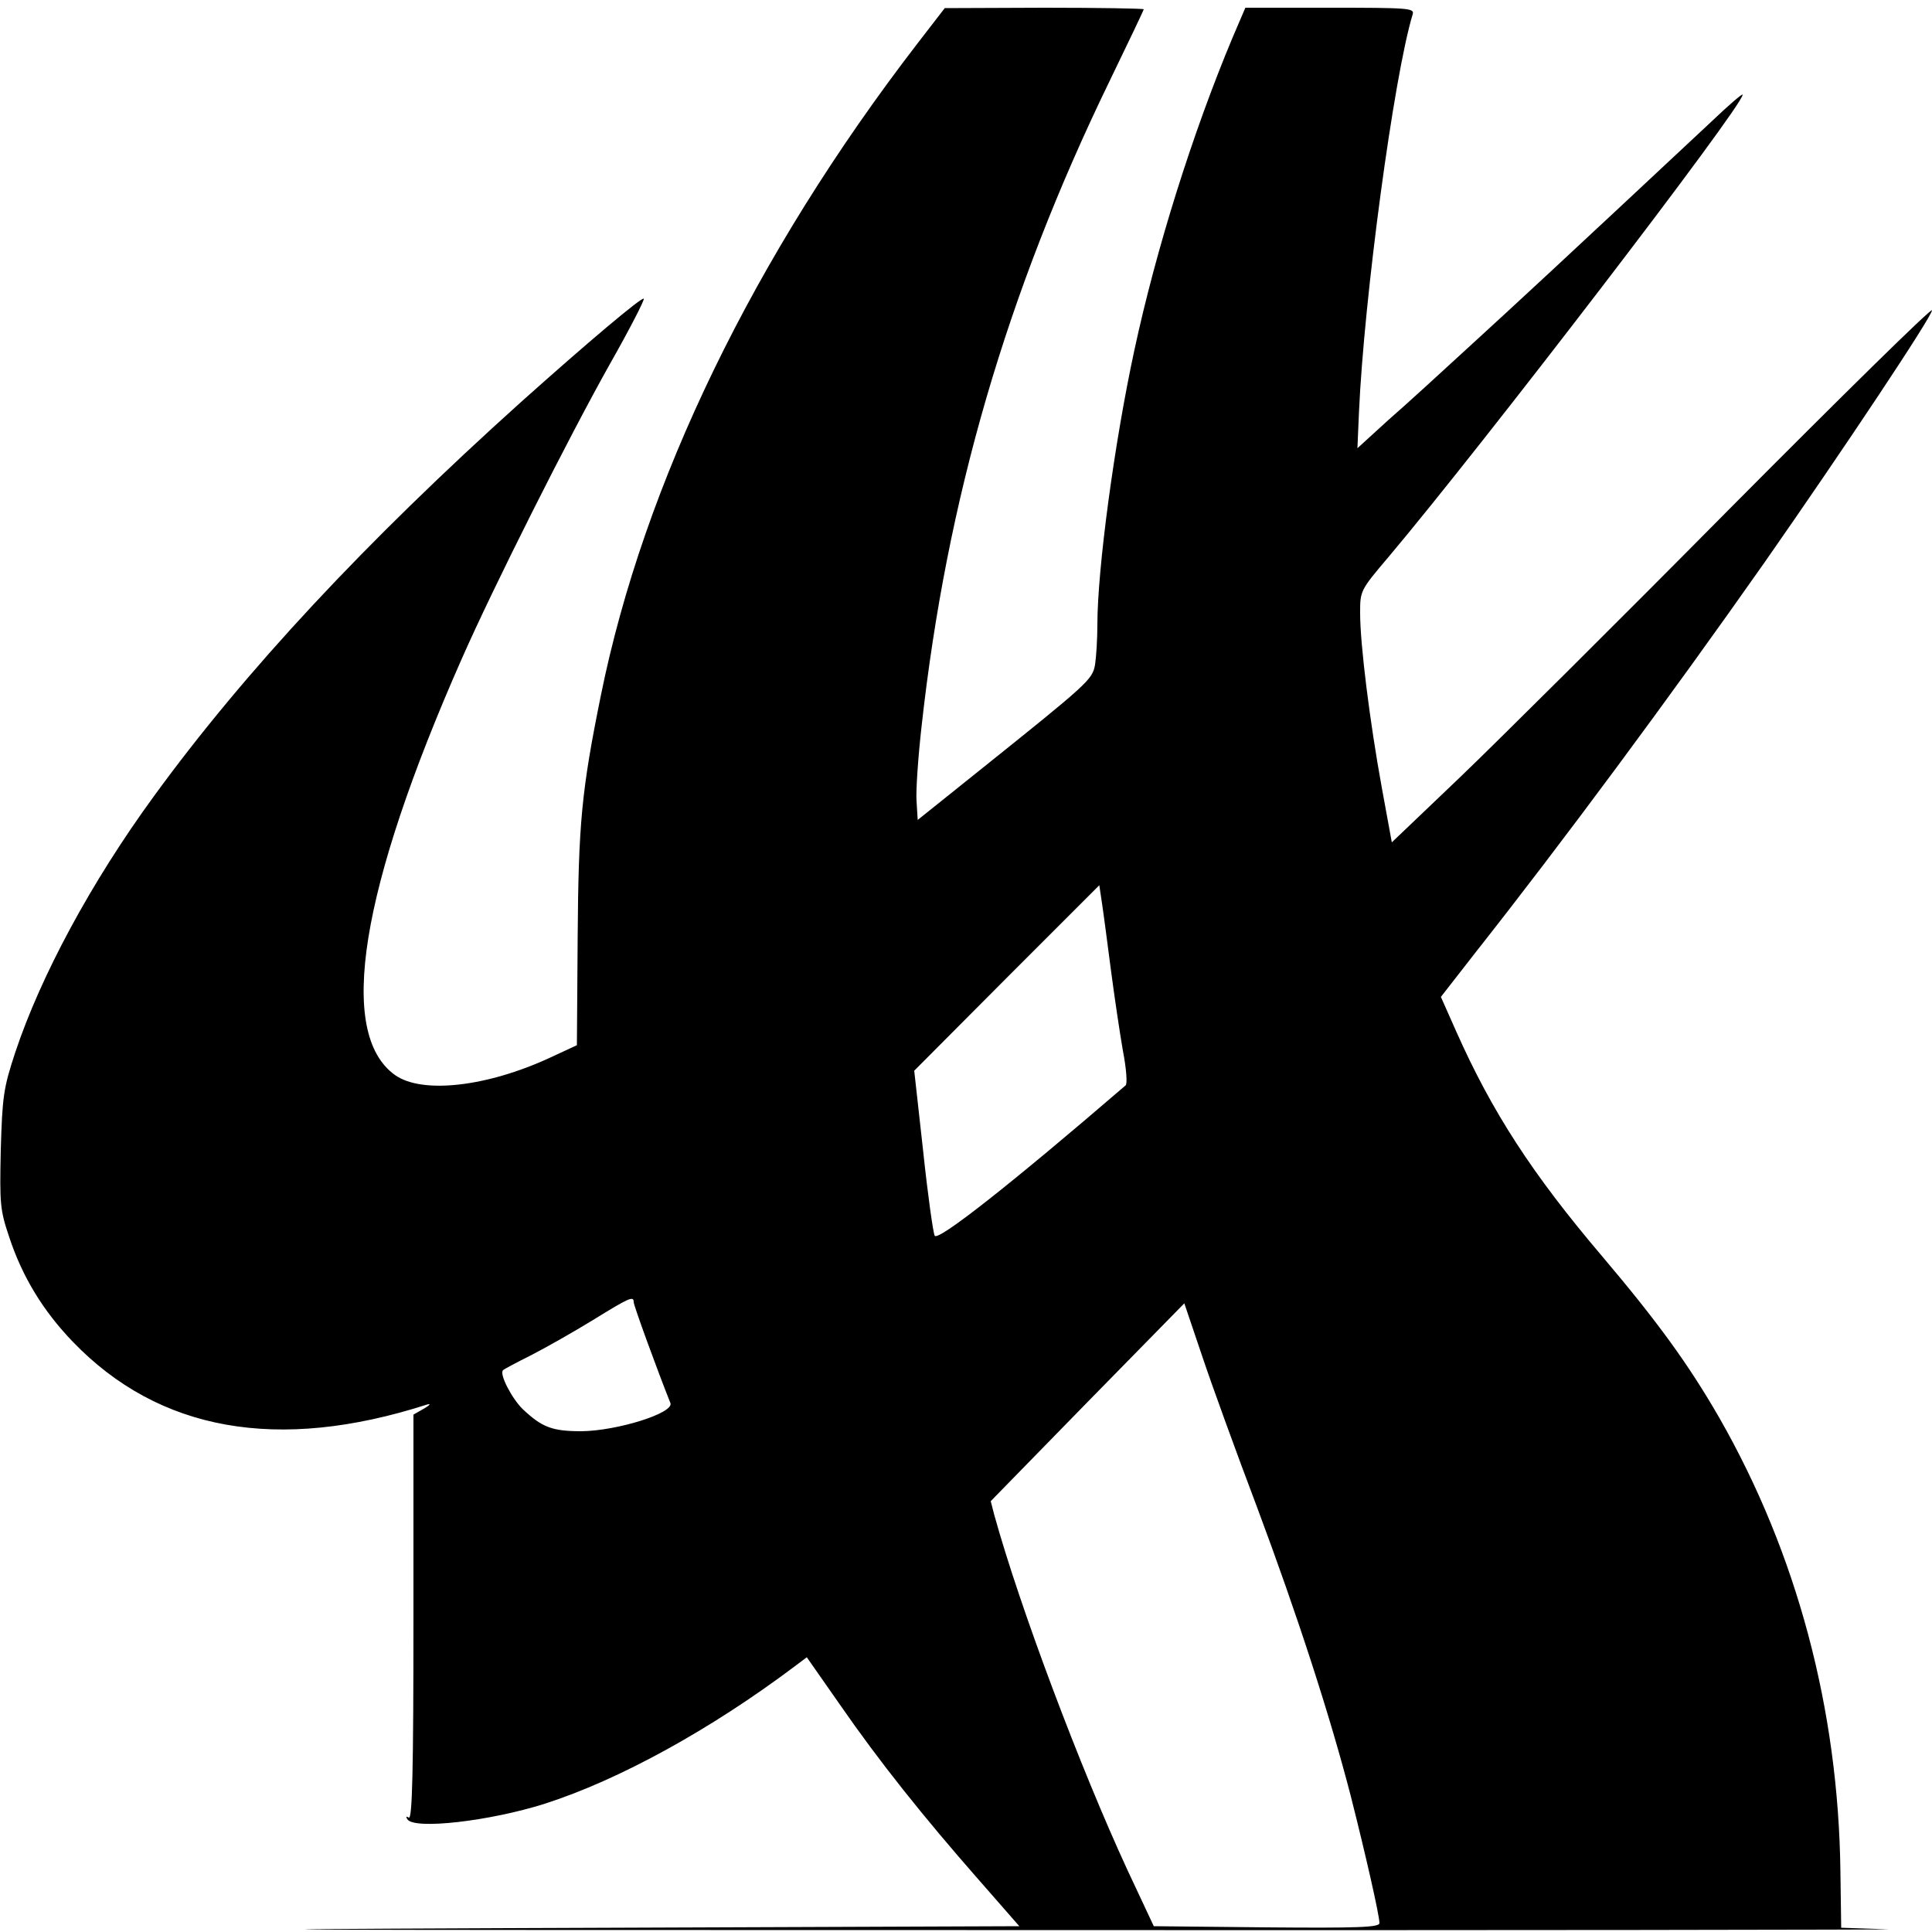
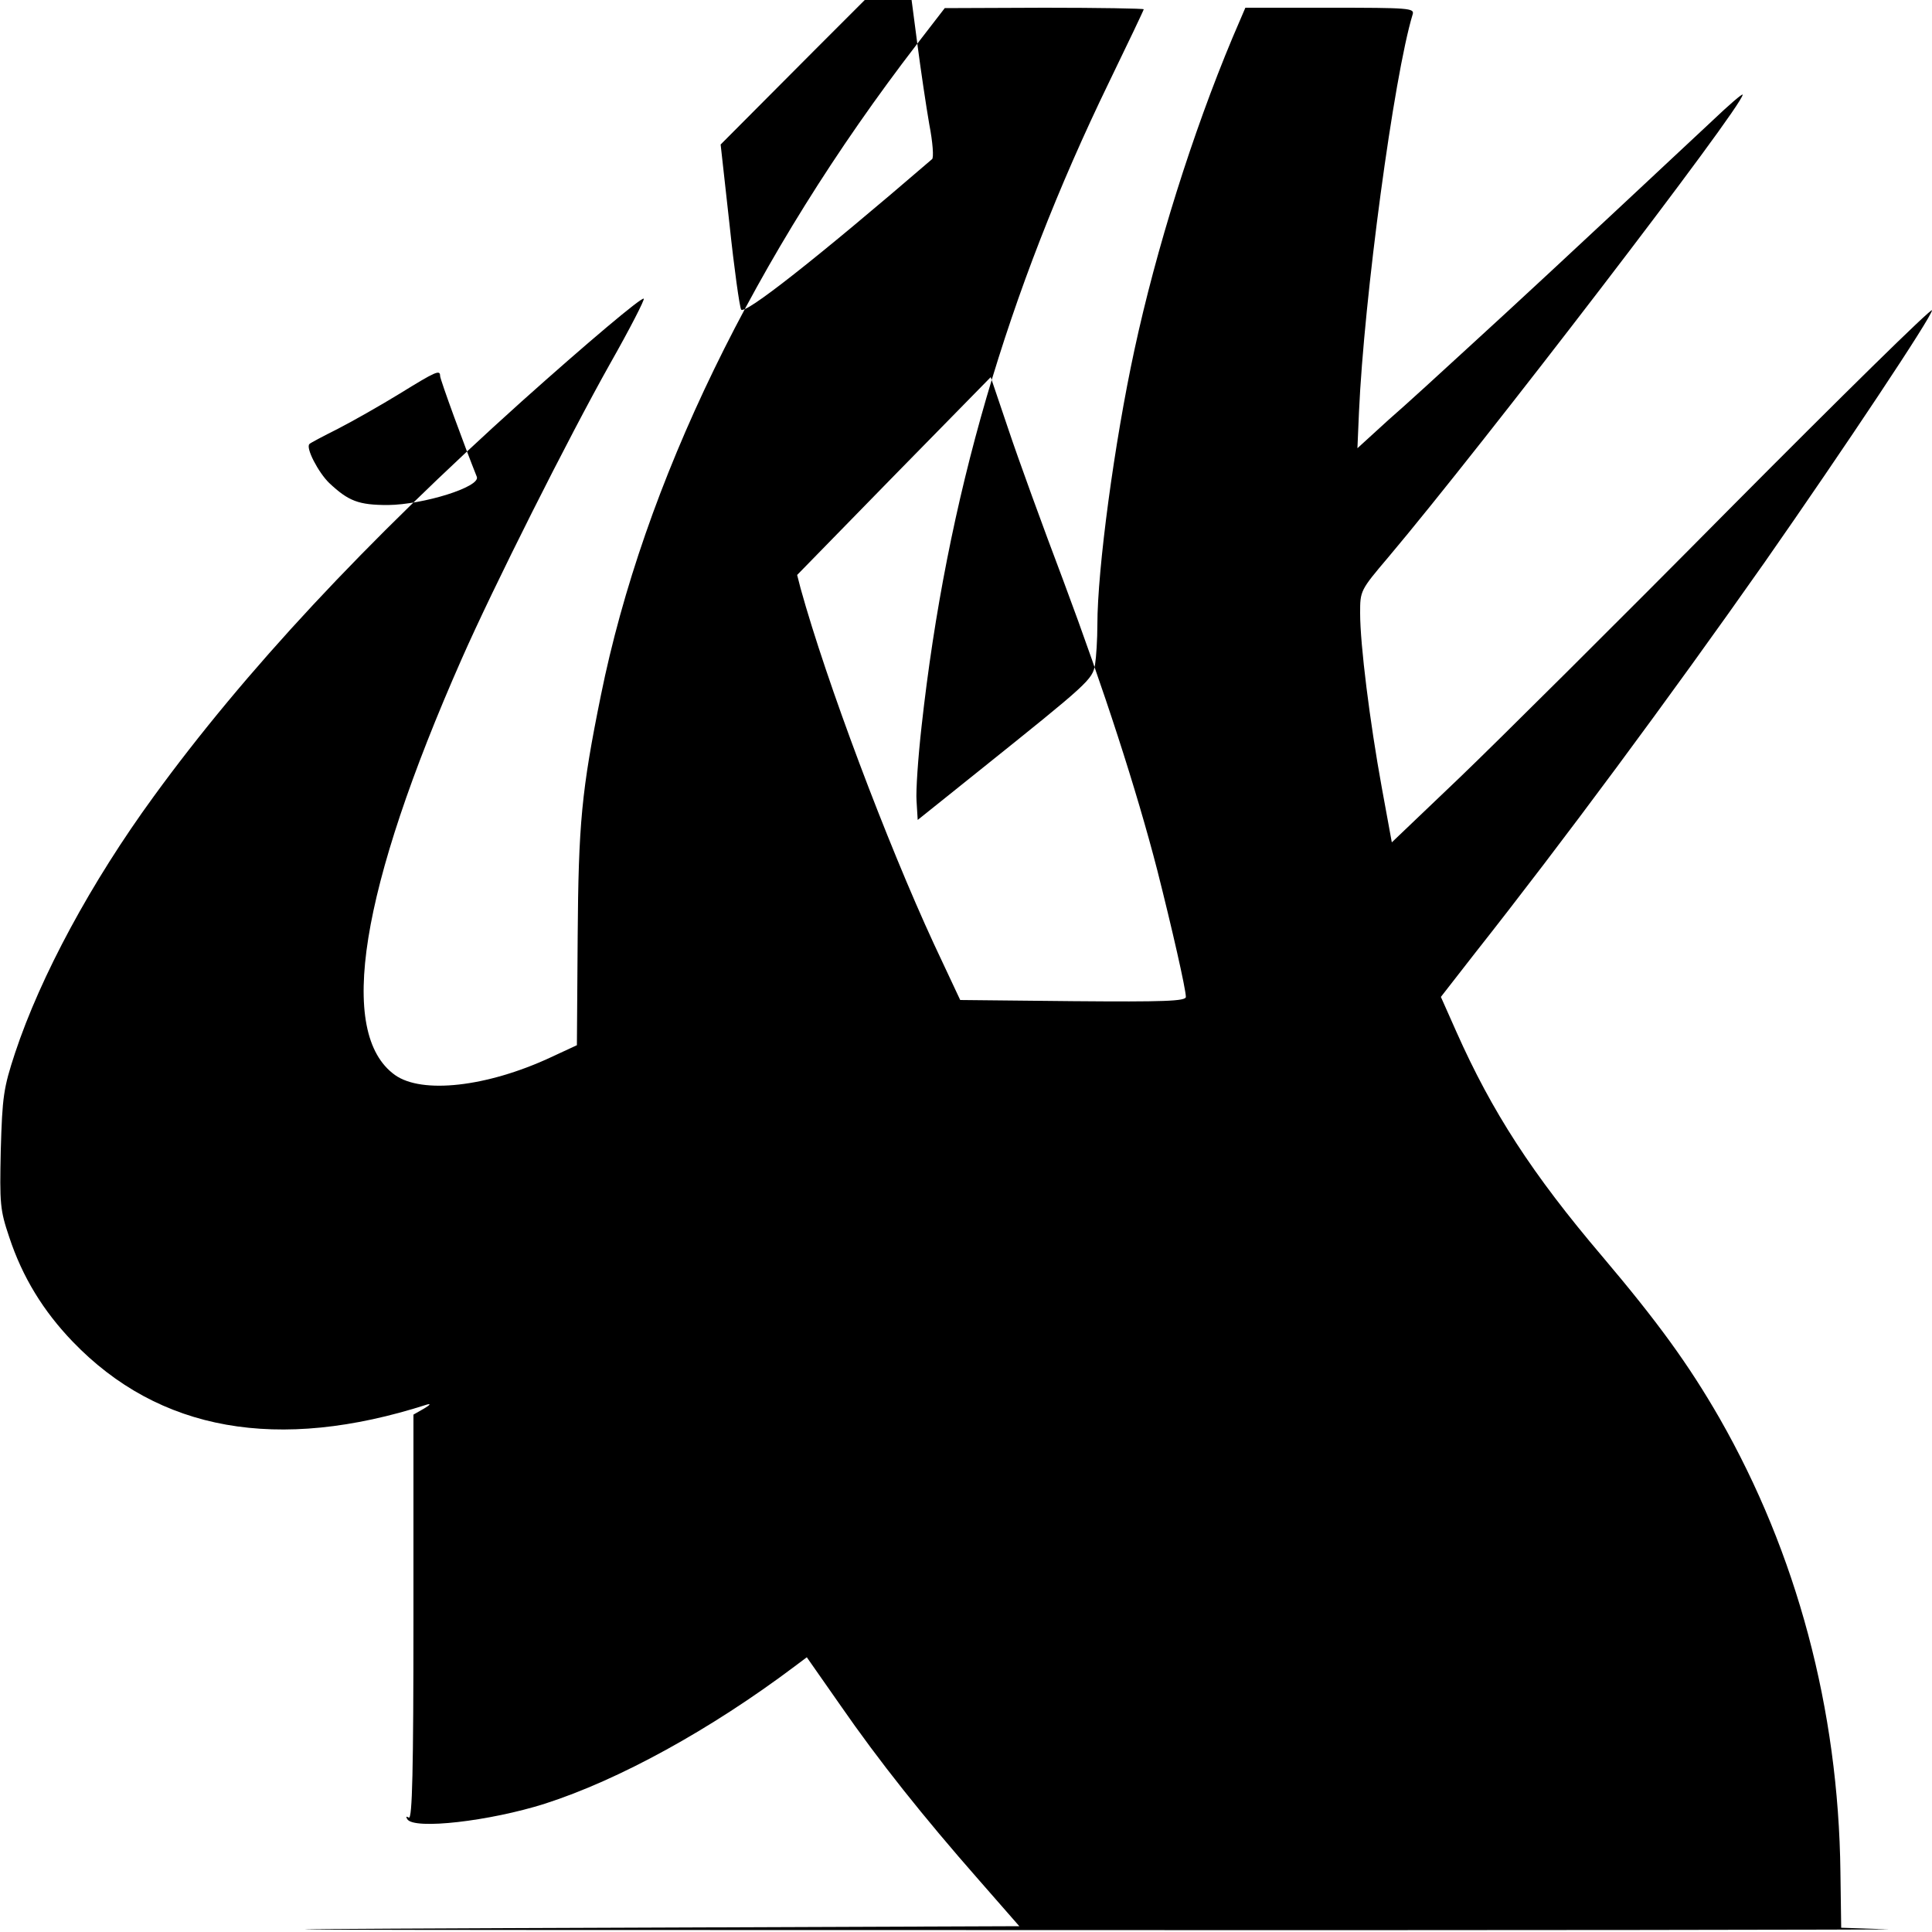
<svg xmlns="http://www.w3.org/2000/svg" version="1.0" width="500pt" height="500pt" viewBox="0 0 500 500" preserveAspectRatio="xMidYMid meet">
  <g transform="translate(0,500) scale(0.1,-0.1)" fill="#000000" stroke="none">
-     <path d="M2374 4887 c-422 -548 -708 -1138 -819 -1687 -50 -246 -58 -332 -60 -625 l-2 -280 -69 -32 c-164 -76 -332 -95 -402 -45 -150 108 -91 479 173 1077 81 184 276 572 384 764 51 90 90 166 87 168 -5 5 -145 -113 -316 -266 -405 -364 -717 -699 -952 -1022 -162 -222 -293 -465 -359 -664 -30 -91 -33 -113 -37 -251 -3 -140 -2 -155 22 -226 34 -103 88 -191 164 -270 223 -232 531 -287 917 -163 11 3 8 -1 -7 -10 l-28 -16 0 -525 c0 -394 -3 -523 -12 -518 -7 4 -8 3 -4 -4 17 -28 214 -5 356 40 193 62 429 192 646 355 l32 24 86 -123 c101 -146 215 -289 359 -453 l105 -120 -1322 -5 c-958 -4 -633 -5 1184 -5 1378 -1 2451 1 2385 2 l-120 4 -2 144 c-5 422 -113 825 -313 1175 -80 139 -160 249 -303 418 -182 214 -286 375 -378 582 l-40 90 88 113 c225 285 502 659 750 1012 206 295 433 636 433 652 0 8 -236 -224 -524 -514 -288 -291 -603 -604 -699 -696 l-175 -167 -26 142 c-31 170 -56 370 -56 451 0 58 0 59 73 145 242 287 917 1167 917 1197 0 4 -35 -26 -78 -67 -401 -375 -505 -471 -623 -579 -74 -68 -171 -157 -216 -196 l-80 -73 4 93 c13 294 90 869 139 1030 5 16 -10 17 -214 17 l-219 0 -33 -77 c-104 -248 -198 -548 -254 -808 -52 -240 -96 -568 -96 -712 0 -37 -3 -84 -6 -103 -7 -39 -16 -47 -298 -273 l-161 -129 -3 49 c-2 26 4 113 13 193 65 589 220 1121 486 1669 49 101 89 185 89 187 0 2 -116 4 -257 4 l-258 -1 -71 -92z m501 -2397 c9 -69 23 -163 31 -209 9 -46 12 -87 7 -90 -302 -260 -486 -404 -494 -389 -4 7 -18 106 -30 220 l-23 207 239 240 240 240 7 -47 c4 -26 14 -103 23 -172z m-1235 -860 c0 -9 63 -181 95 -261 10 -26 -138 -72 -230 -73 -76 0 -102 10 -152 57 -28 27 -62 92 -51 101 1 2 35 20 73 39 39 20 111 61 160 91 94 58 105 63 105 46z m1613 -530 c105 -281 189 -540 243 -749 38 -150 74 -308 74 -328 0 -11 -56 -13 -292 -11 l-292 3 -68 145 c-122 264 -278 678 -345 920 l-9 35 250 256 251 256 46 -136 c25 -75 89 -251 142 -391z" />
+     <path d="M2374 4887 c-422 -548 -708 -1138 -819 -1687 -50 -246 -58 -332 -60 -625 l-2 -280 -69 -32 c-164 -76 -332 -95 -402 -45 -150 108 -91 479 173 1077 81 184 276 572 384 764 51 90 90 166 87 168 -5 5 -145 -113 -316 -266 -405 -364 -717 -699 -952 -1022 -162 -222 -293 -465 -359 -664 -30 -91 -33 -113 -37 -251 -3 -140 -2 -155 22 -226 34 -103 88 -191 164 -270 223 -232 531 -287 917 -163 11 3 8 -1 -7 -10 l-28 -16 0 -525 c0 -394 -3 -523 -12 -518 -7 4 -8 3 -4 -4 17 -28 214 -5 356 40 193 62 429 192 646 355 l32 24 86 -123 c101 -146 215 -289 359 -453 l105 -120 -1322 -5 c-958 -4 -633 -5 1184 -5 1378 -1 2451 1 2385 2 l-120 4 -2 144 c-5 422 -113 825 -313 1175 -80 139 -160 249 -303 418 -182 214 -286 375 -378 582 l-40 90 88 113 c225 285 502 659 750 1012 206 295 433 636 433 652 0 8 -236 -224 -524 -514 -288 -291 -603 -604 -699 -696 l-175 -167 -26 142 c-31 170 -56 370 -56 451 0 58 0 59 73 145 242 287 917 1167 917 1197 0 4 -35 -26 -78 -67 -401 -375 -505 -471 -623 -579 -74 -68 -171 -157 -216 -196 l-80 -73 4 93 c13 294 90 869 139 1030 5 16 -10 17 -214 17 l-219 0 -33 -77 c-104 -248 -198 -548 -254 -808 -52 -240 -96 -568 -96 -712 0 -37 -3 -84 -6 -103 -7 -39 -16 -47 -298 -273 l-161 -129 -3 49 c-2 26 4 113 13 193 65 589 220 1121 486 1669 49 101 89 185 89 187 0 2 -116 4 -257 4 l-258 -1 -71 -92z c9 -69 23 -163 31 -209 9 -46 12 -87 7 -90 -302 -260 -486 -404 -494 -389 -4 7 -18 106 -30 220 l-23 207 239 240 240 240 7 -47 c4 -26 14 -103 23 -172z m-1235 -860 c0 -9 63 -181 95 -261 10 -26 -138 -72 -230 -73 -76 0 -102 10 -152 57 -28 27 -62 92 -51 101 1 2 35 20 73 39 39 20 111 61 160 91 94 58 105 63 105 46z m1613 -530 c105 -281 189 -540 243 -749 38 -150 74 -308 74 -328 0 -11 -56 -13 -292 -11 l-292 3 -68 145 c-122 264 -278 678 -345 920 l-9 35 250 256 251 256 46 -136 c25 -75 89 -251 142 -391z" />
  </g>
</svg>